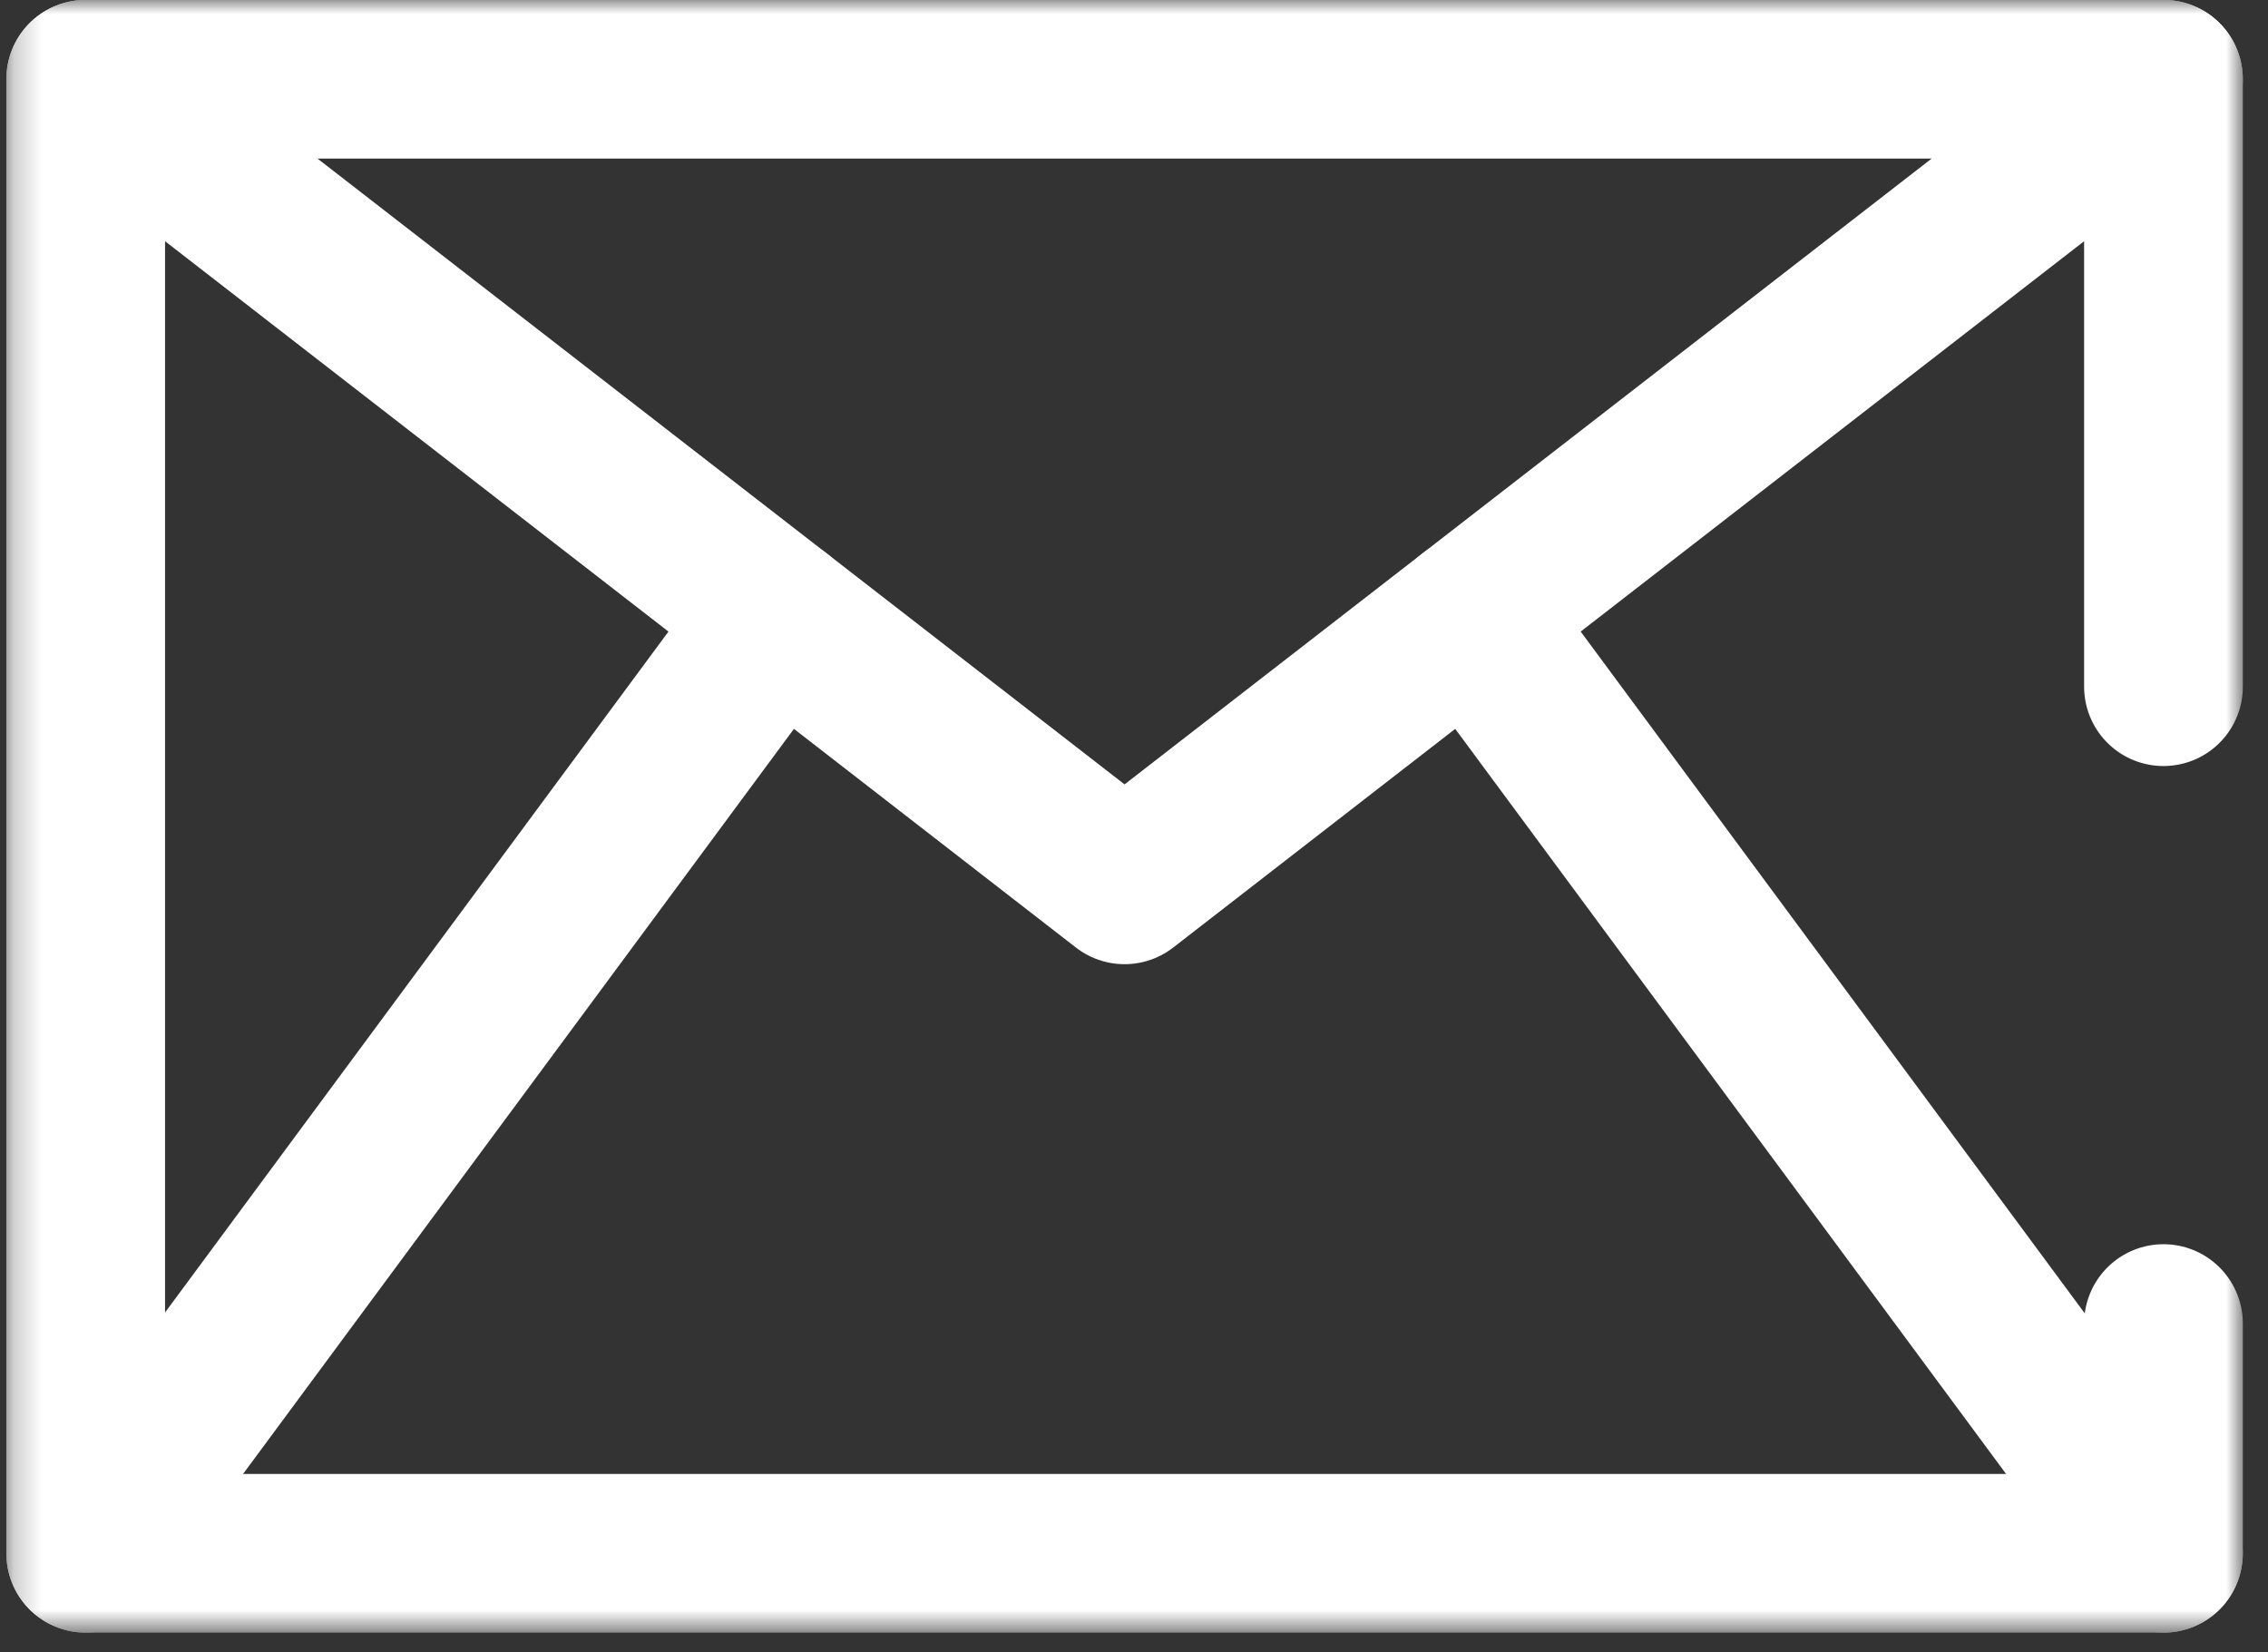
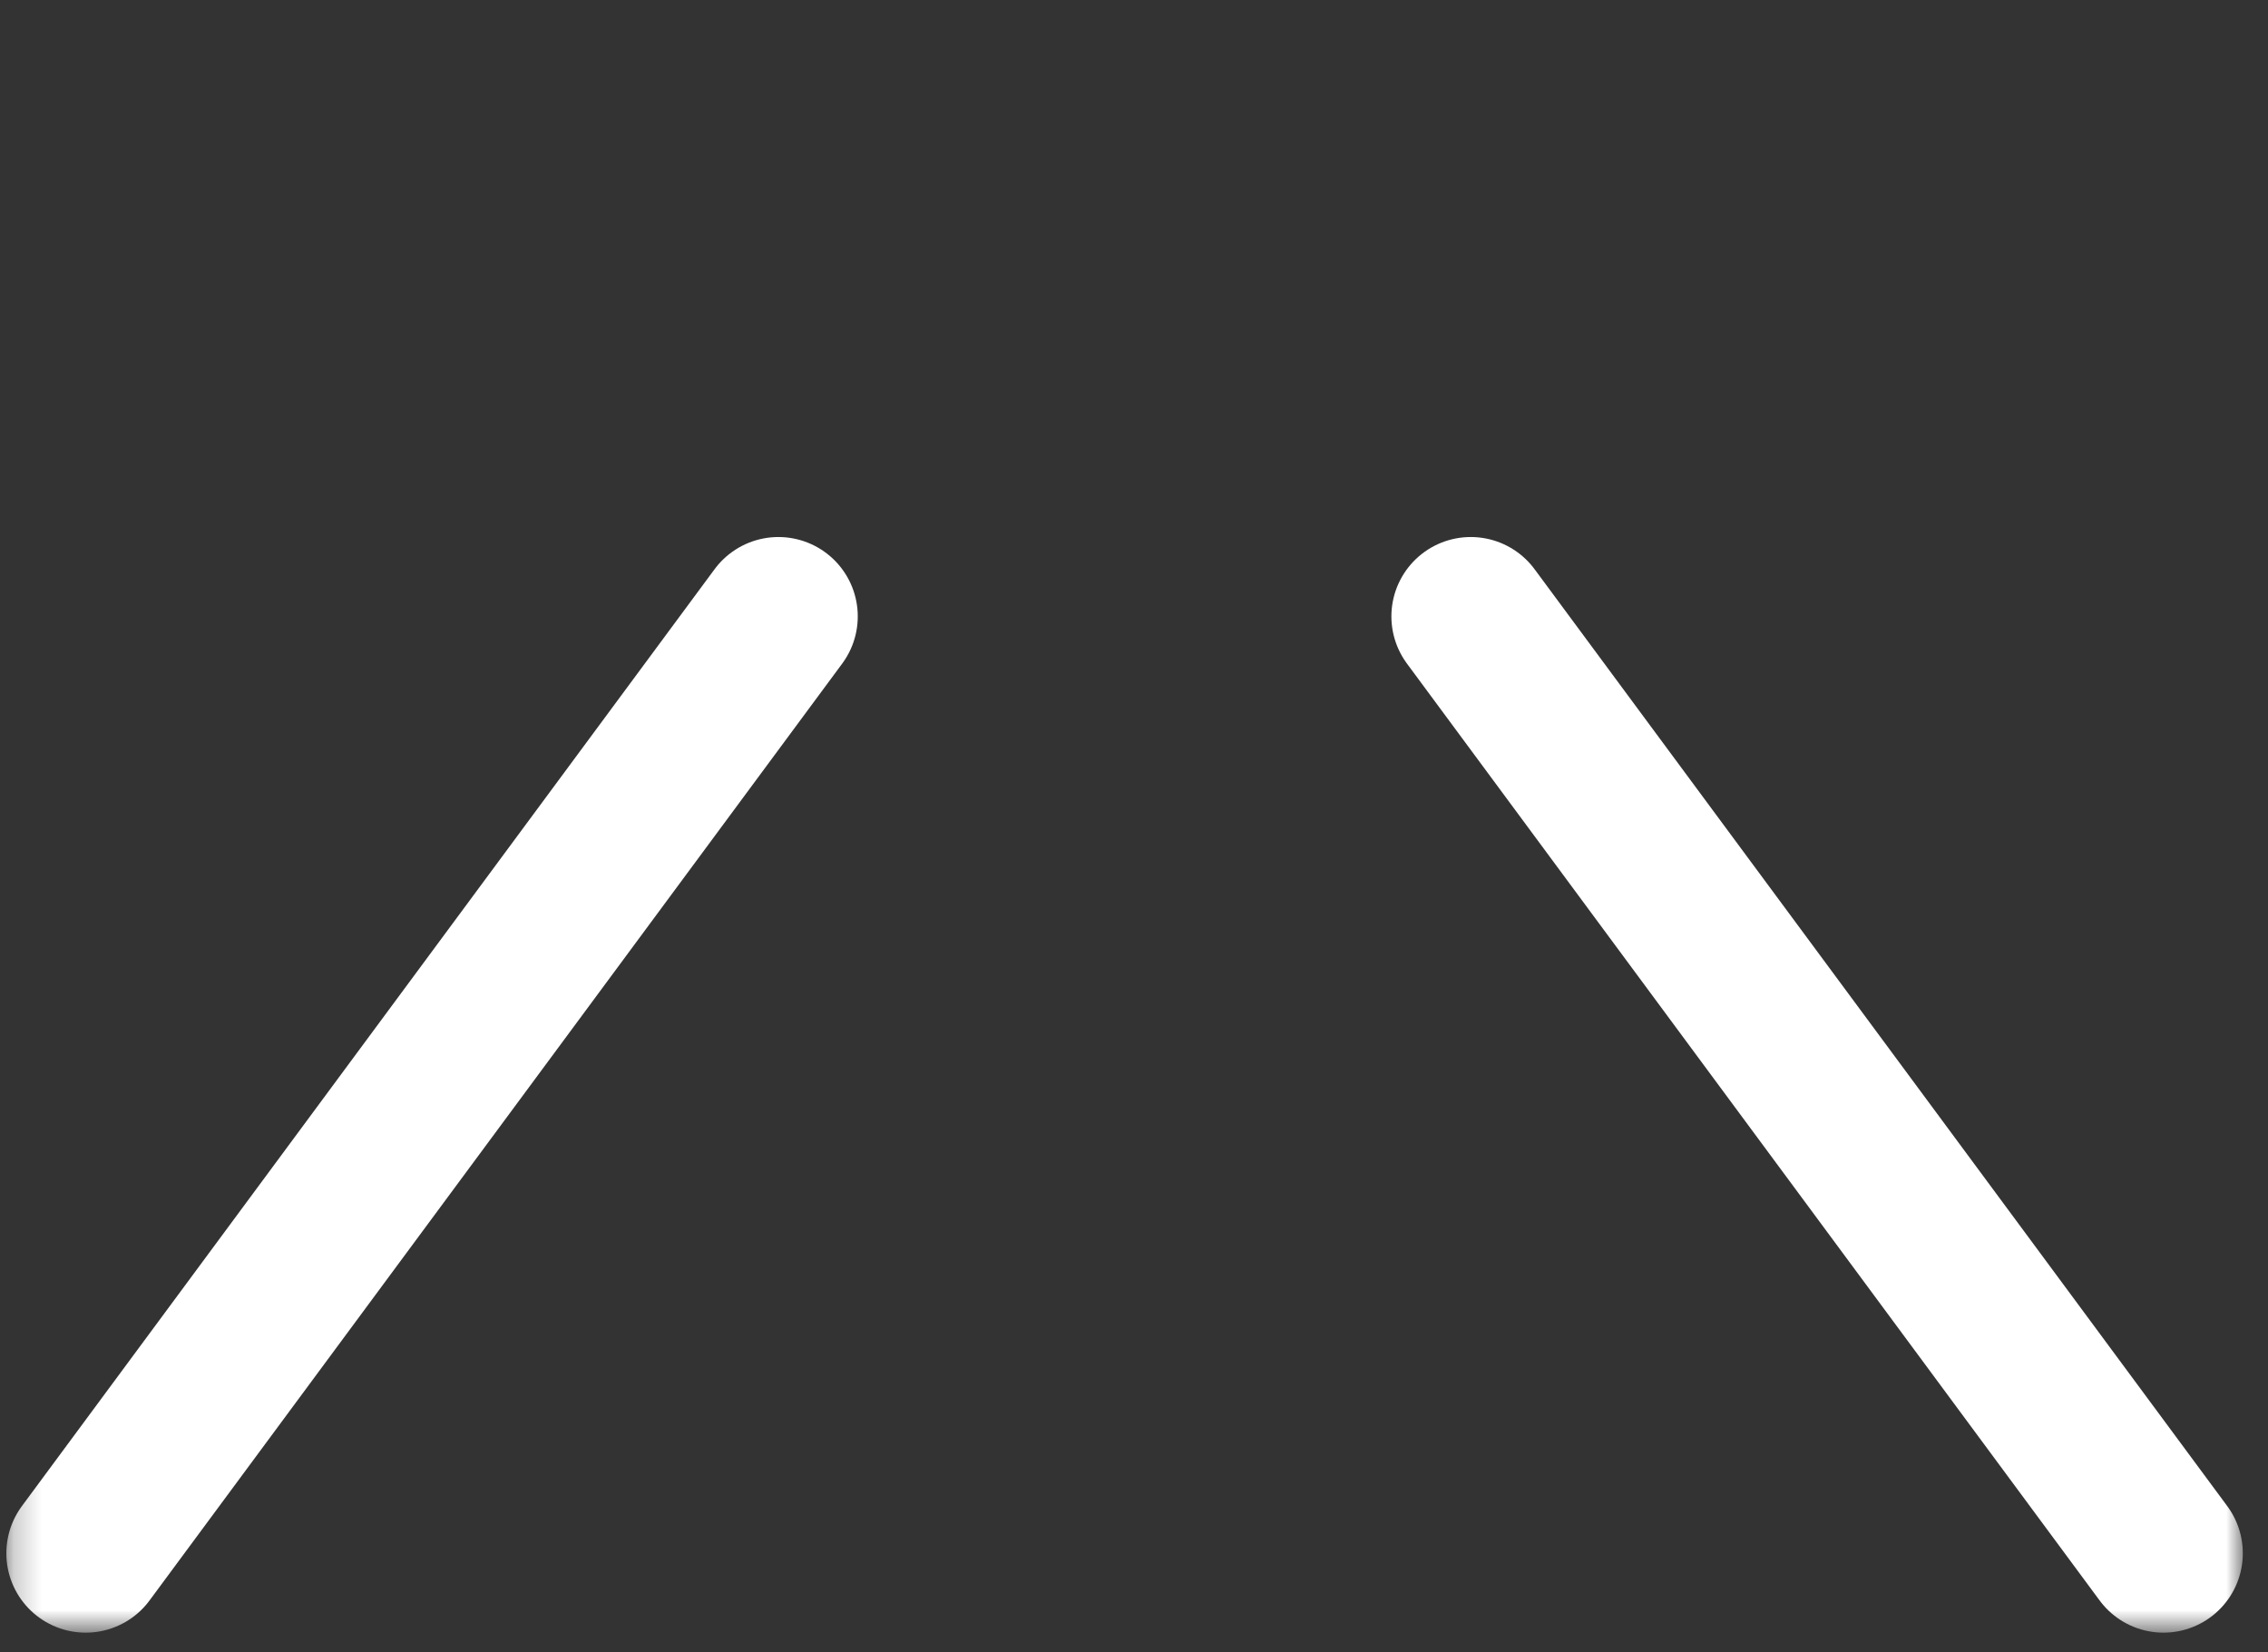
<svg xmlns="http://www.w3.org/2000/svg" width="81" height="59" viewBox="0 0 81 59" fill="none">
  <rect x="0" y="0" width="81" height="59" fill="#333333" stroke="none" />
  <mask id="mask0_1_440" style="mask-type:luminance" maskUnits="userSpaceOnUse" x="0" y="-1" width="81" height="60">
    <path d="M0.225 58.31H80.101V-0.004H0.225V58.31Z" fill="white" />
  </mask>
  <g mask="url(#mask0_1_440)">
-     <path d="M77.267 47.271V55.475H3.06V2.83H77.267V24.524" stroke="white" stroke-width="5.669" stroke-miterlimit="10" stroke-linecap="round" stroke-linejoin="round" />
-     <path d="M3.06 2.83L40.163 31.601L77.267 2.83" stroke="white" stroke-width="5.669" stroke-miterlimit="10" stroke-linecap="round" stroke-linejoin="round" />
    <path d="M27.8 22.014L3.061 55.475" stroke="white" stroke-width="5.669" stroke-miterlimit="10" stroke-linecap="round" stroke-linejoin="round" />
    <path d="M52.527 22.014L77.266 55.475" stroke="white" stroke-width="5.669" stroke-miterlimit="10" stroke-linecap="round" stroke-linejoin="round" />
  </g>
</svg>